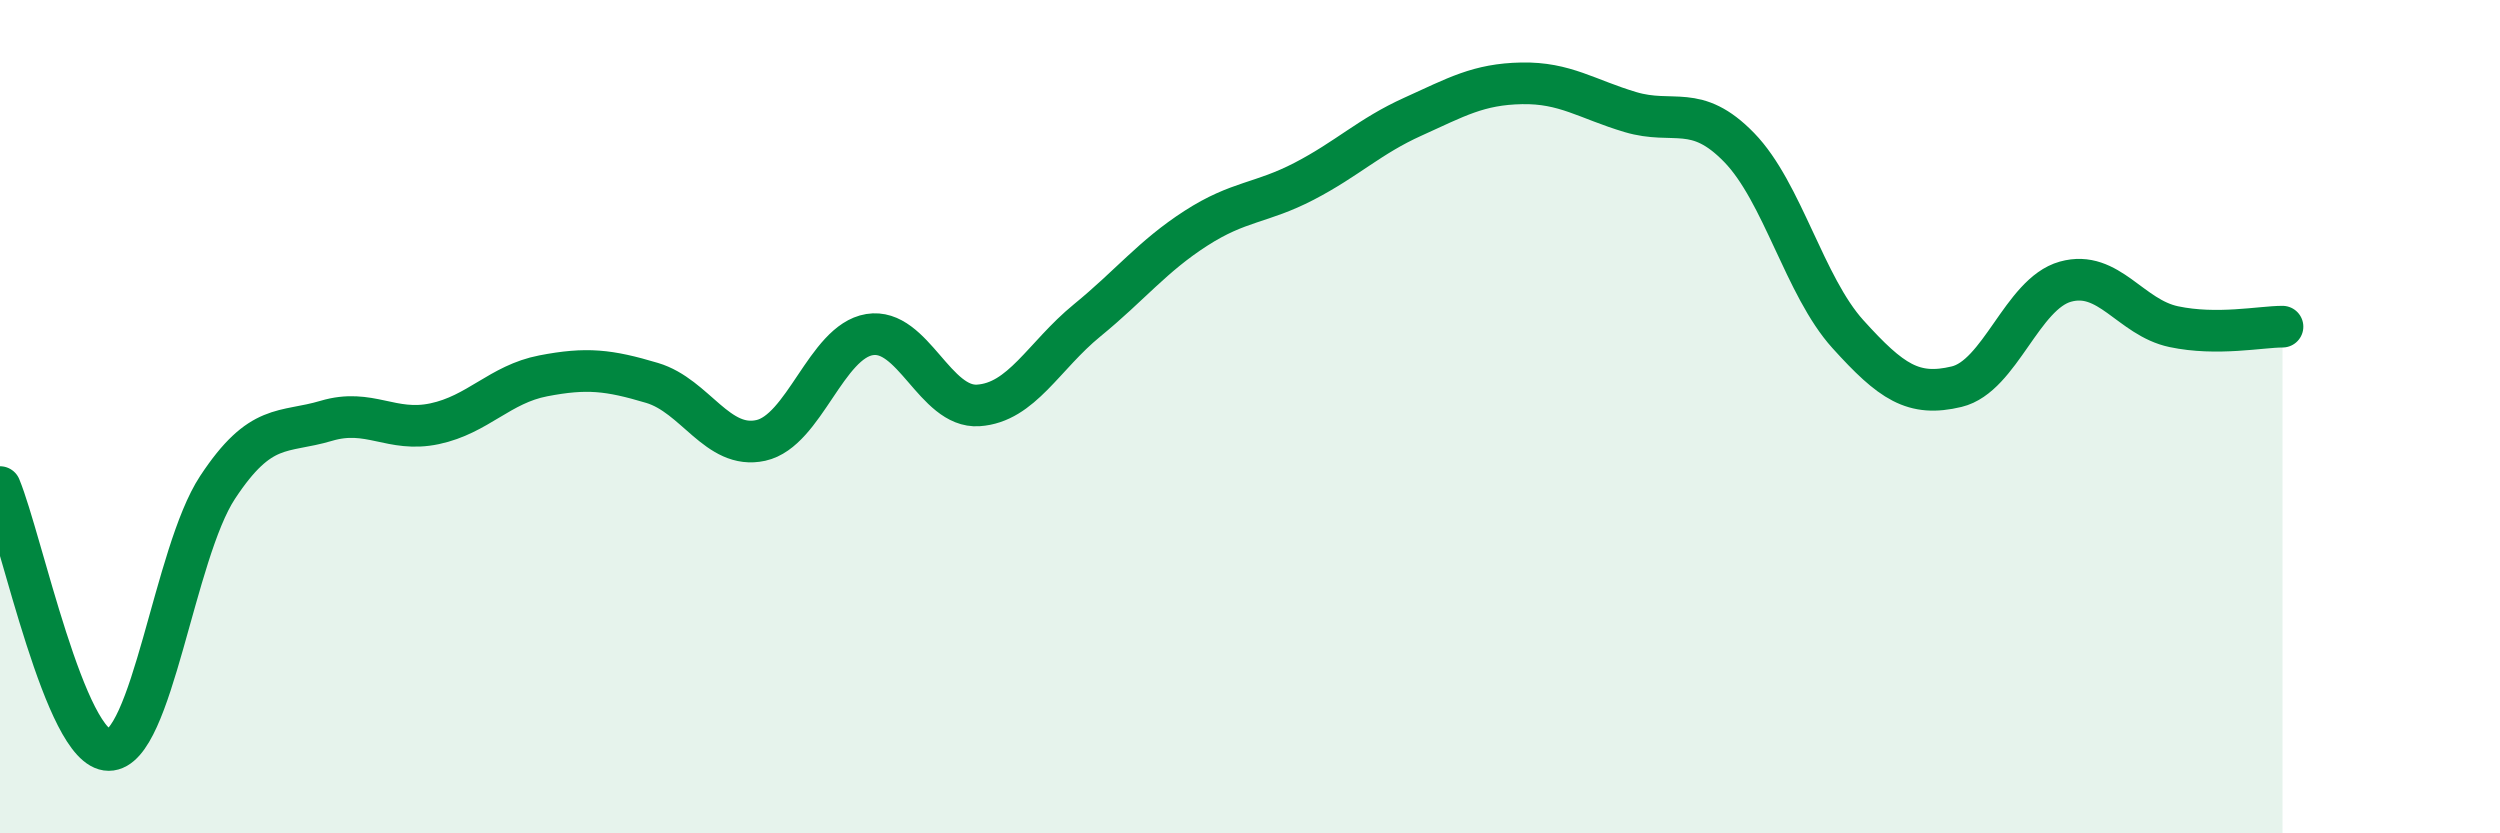
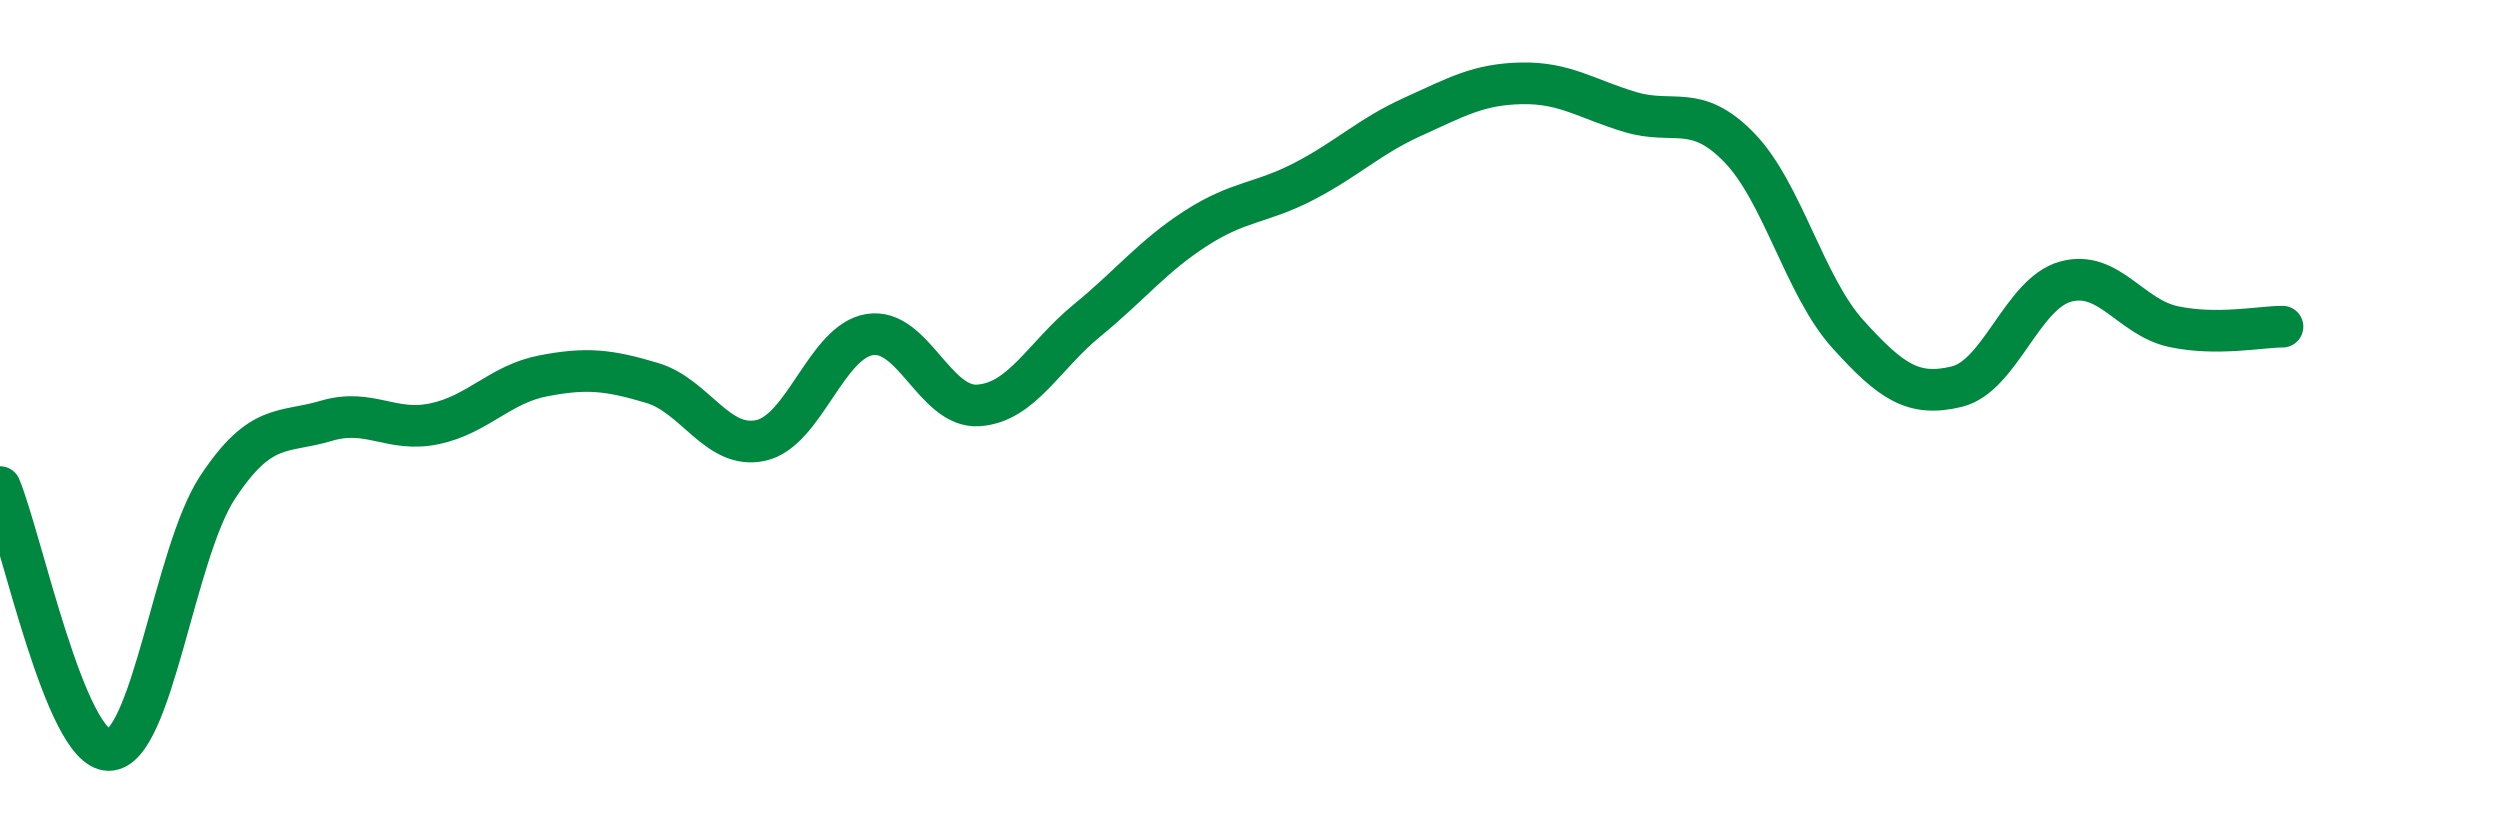
<svg xmlns="http://www.w3.org/2000/svg" width="60" height="20" viewBox="0 0 60 20">
-   <path d="M 0,11.69 C 0.52,12.95 1.57,18 2.61,18 C 3.65,18 4.18,13.28 5.22,11.7 C 6.26,10.12 6.79,10.41 7.83,10.1 C 8.87,9.79 9.39,10.39 10.43,10.17 C 11.47,9.95 12,9.22 13.04,9.02 C 14.08,8.82 14.61,8.88 15.65,9.19 C 16.69,9.5 17.22,10.8 18.26,10.57 C 19.3,10.34 19.83,8.2 20.87,8.03 C 21.91,7.86 22.44,9.8 23.48,9.73 C 24.52,9.66 25.05,8.54 26.09,7.69 C 27.13,6.84 27.66,6.15 28.7,5.48 C 29.74,4.81 30.26,4.89 31.3,4.35 C 32.34,3.81 32.87,3.27 33.91,2.8 C 34.95,2.33 35.48,2.02 36.52,2 C 37.56,1.98 38.09,2.38 39.13,2.69 C 40.17,3 40.7,2.47 41.74,3.54 C 42.78,4.61 43.31,6.87 44.35,8.02 C 45.39,9.17 45.92,9.53 46.96,9.28 C 48,9.03 48.53,7.05 49.57,6.76 C 50.61,6.47 51.13,7.62 52.17,7.84 C 53.21,8.06 54.26,7.84 54.78,7.84L54.78 20L0 20Z" fill="#008740" opacity="0.1" stroke-linecap="round" stroke-linejoin="round" />
  <path d="M 0,11.69 C 0.52,12.95 1.57,18 2.61,18 C 3.65,18 4.18,13.28 5.22,11.7 C 6.26,10.12 6.79,10.41 7.83,10.1 C 8.87,9.79 9.39,10.39 10.43,10.17 C 11.47,9.95 12,9.22 13.04,9.02 C 14.08,8.82 14.61,8.88 15.65,9.19 C 16.69,9.5 17.22,10.8 18.26,10.57 C 19.3,10.34 19.83,8.2 20.87,8.03 C 21.91,7.86 22.44,9.8 23.48,9.73 C 24.52,9.66 25.05,8.54 26.09,7.69 C 27.13,6.84 27.66,6.15 28.7,5.48 C 29.74,4.81 30.26,4.89 31.3,4.35 C 32.34,3.81 32.87,3.27 33.91,2.8 C 34.95,2.33 35.48,2.02 36.52,2 C 37.56,1.98 38.09,2.38 39.13,2.69 C 40.17,3 40.7,2.47 41.74,3.54 C 42.78,4.61 43.31,6.87 44.35,8.02 C 45.39,9.17 45.92,9.53 46.96,9.28 C 48,9.03 48.53,7.05 49.57,6.76 C 50.61,6.47 51.13,7.62 52.17,7.84 C 53.21,8.06 54.26,7.84 54.78,7.84" stroke="#008740" stroke-width="1" fill="none" stroke-linecap="round" stroke-linejoin="round" />
</svg>